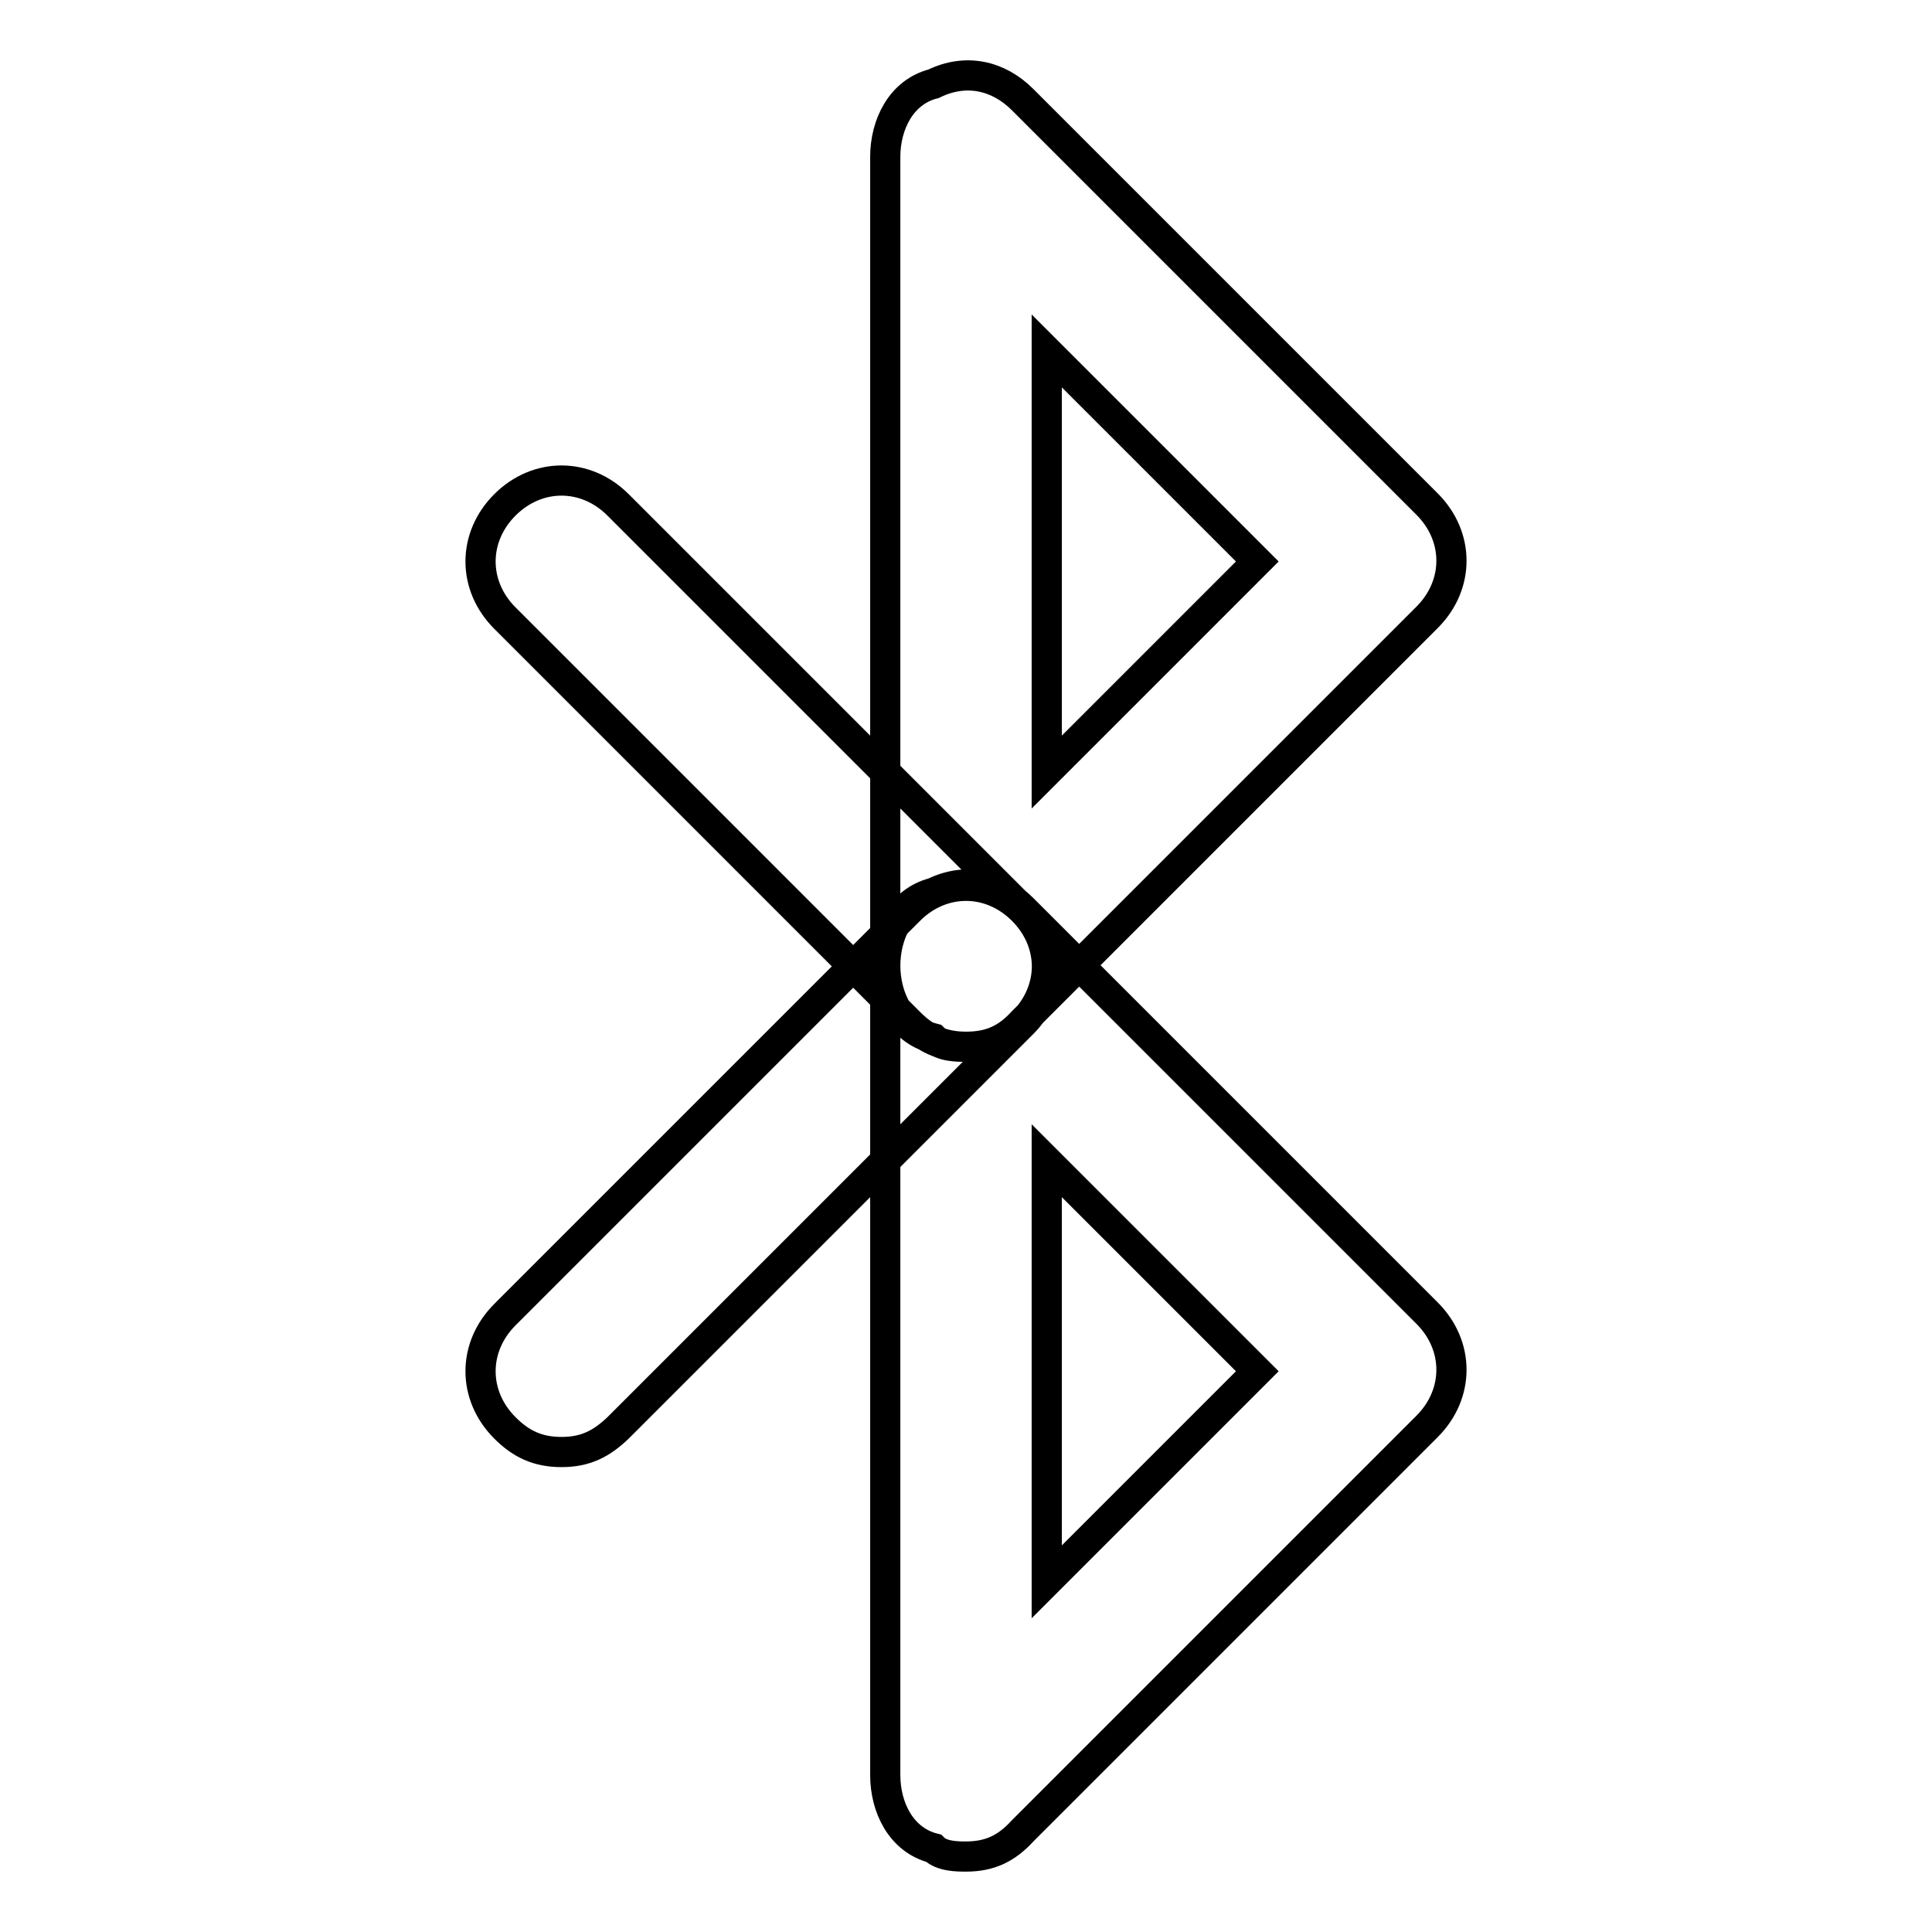
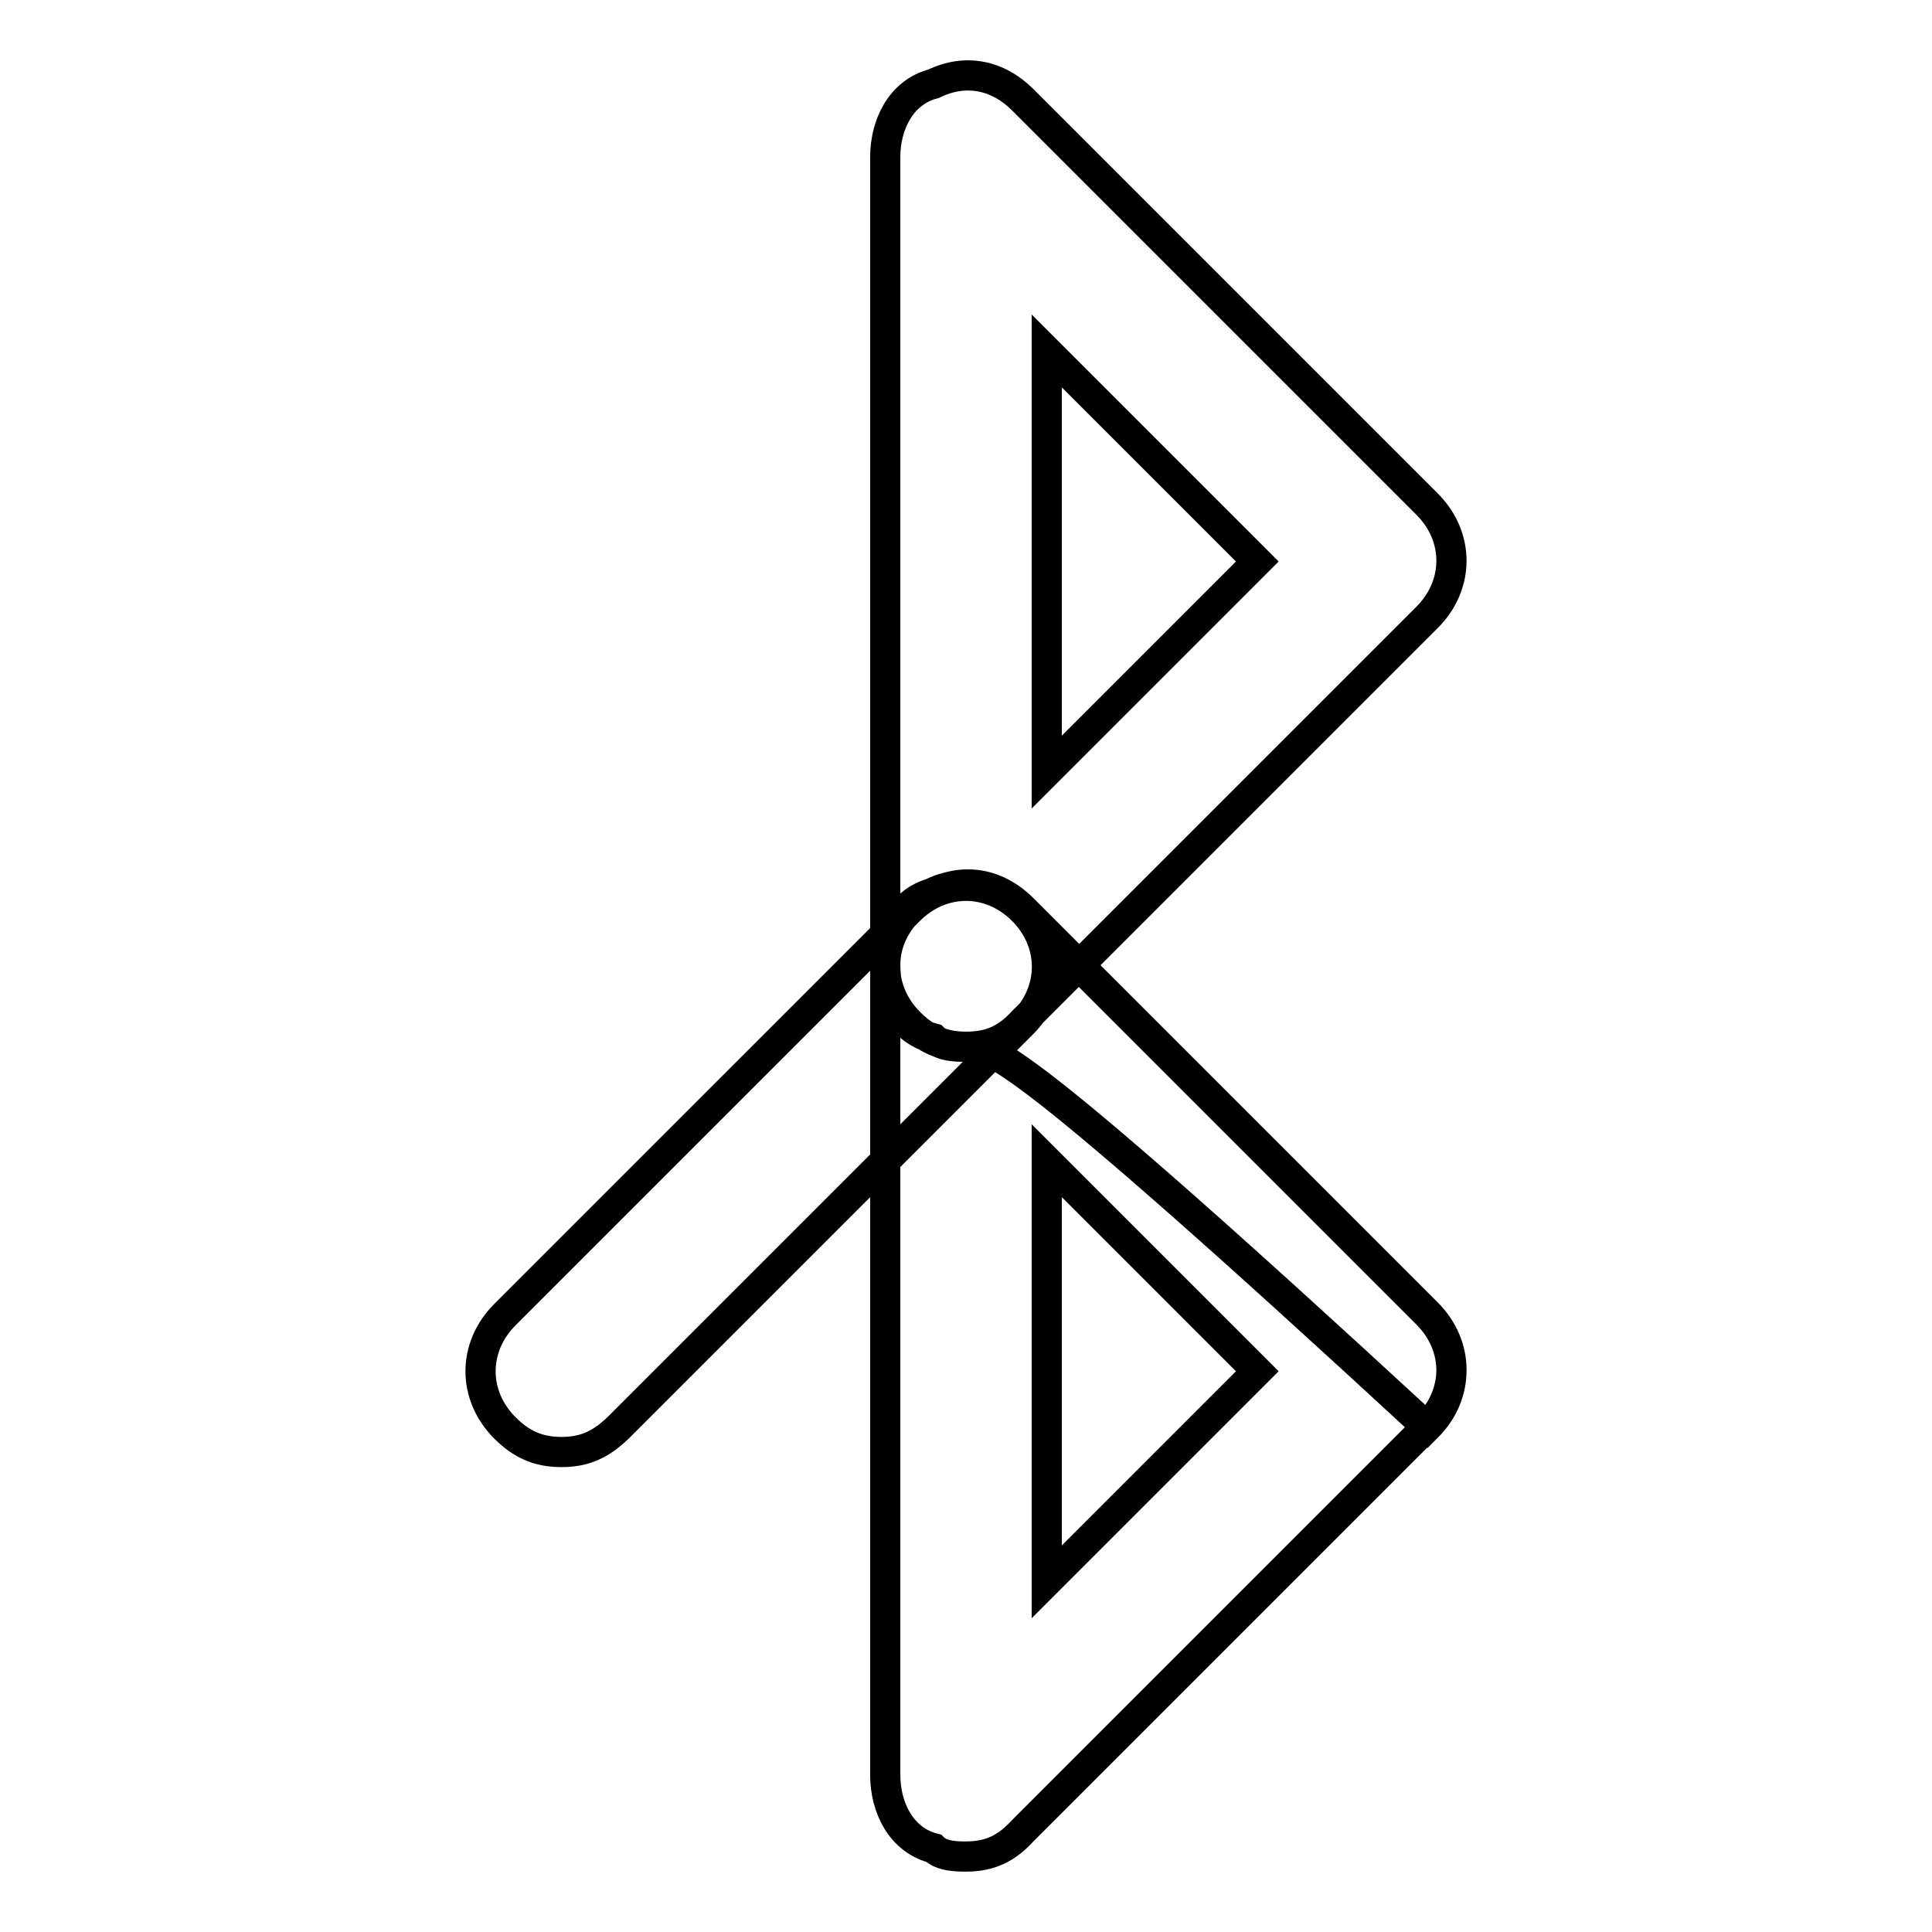
<svg xmlns="http://www.w3.org/2000/svg" version="1.1" x="0px" y="0px" viewBox="0 0 256 256" enable-background="new 0 0 256 256" xml:space="preserve">
  <g>
-     <path stroke-width="4" fill-opacity="0" stroke="#000000" d="M128,138.7c-1.1,0-3.2,0-4.3-1.1c-4.3-1.1-6.4-5.4-6.4-9.7V20.8c0-4.3,2.1-8.6,6.4-9.7 c4.3-2.1,8.6-1.1,11.8,2.1l53.6,53.6c4.3,4.3,4.3,10.7,0,15l-53.6,53.6C133.4,137.7,131.2,138.7,128,138.7z M138.7,46.5v55.8 l27.9-27.9L138.7,46.5z M128,246c-1.1,0-3.2,0-4.3-1.1c-4.3-1.1-6.4-5.4-6.4-9.7V128c0-4.3,2.1-8.6,6.4-9.7 c4.3-2.1,8.6-1.1,11.8,2.1l53.6,53.6c4.3,4.3,4.3,10.7,0,15l-53.6,53.6C133.4,244.9,131.2,246,128,246z M138.7,153.8v55.8 l27.9-27.9L138.7,153.8z M128,138.7c-3.2,0-5.4-1.1-7.5-3.2L66.9,81.9c-4.3-4.3-4.3-10.7,0-15c4.3-4.3,10.7-4.3,15,0l53.6,53.6 c4.3,4.3,4.3,10.7,0,15C133.4,137.7,131.2,138.7,128,138.7z M74.4,192.4c-3.2,0-5.4-1.1-7.5-3.2c-4.3-4.3-4.3-10.7,0-15l53.6-53.6 c4.3-4.3,10.7-4.3,15,0c4.3,4.3,4.3,10.7,0,15l-53.6,53.6C79.7,191.3,77.6,192.4,74.4,192.4z" />
+     <path stroke-width="4" fill-opacity="0" stroke="#000000" d="M128,138.7c-1.1,0-3.2,0-4.3-1.1c-4.3-1.1-6.4-5.4-6.4-9.7V20.8c0-4.3,2.1-8.6,6.4-9.7 c4.3-2.1,8.6-1.1,11.8,2.1l53.6,53.6c4.3,4.3,4.3,10.7,0,15l-53.6,53.6C133.4,137.7,131.2,138.7,128,138.7z M138.7,46.5v55.8 l27.9-27.9L138.7,46.5z M128,246c-1.1,0-3.2,0-4.3-1.1c-4.3-1.1-6.4-5.4-6.4-9.7V128c0-4.3,2.1-8.6,6.4-9.7 c4.3-2.1,8.6-1.1,11.8,2.1l53.6,53.6c4.3,4.3,4.3,10.7,0,15l-53.6,53.6C133.4,244.9,131.2,246,128,246z M138.7,153.8v55.8 l27.9-27.9L138.7,153.8z M128,138.7c-3.2,0-5.4-1.1-7.5-3.2c-4.3-4.3-4.3-10.7,0-15c4.3-4.3,10.7-4.3,15,0l53.6,53.6 c4.3,4.3,4.3,10.7,0,15C133.4,137.7,131.2,138.7,128,138.7z M74.4,192.4c-3.2,0-5.4-1.1-7.5-3.2c-4.3-4.3-4.3-10.7,0-15l53.6-53.6 c4.3-4.3,10.7-4.3,15,0c4.3,4.3,4.3,10.7,0,15l-53.6,53.6C79.7,191.3,77.6,192.4,74.4,192.4z" />
  </g>
</svg>